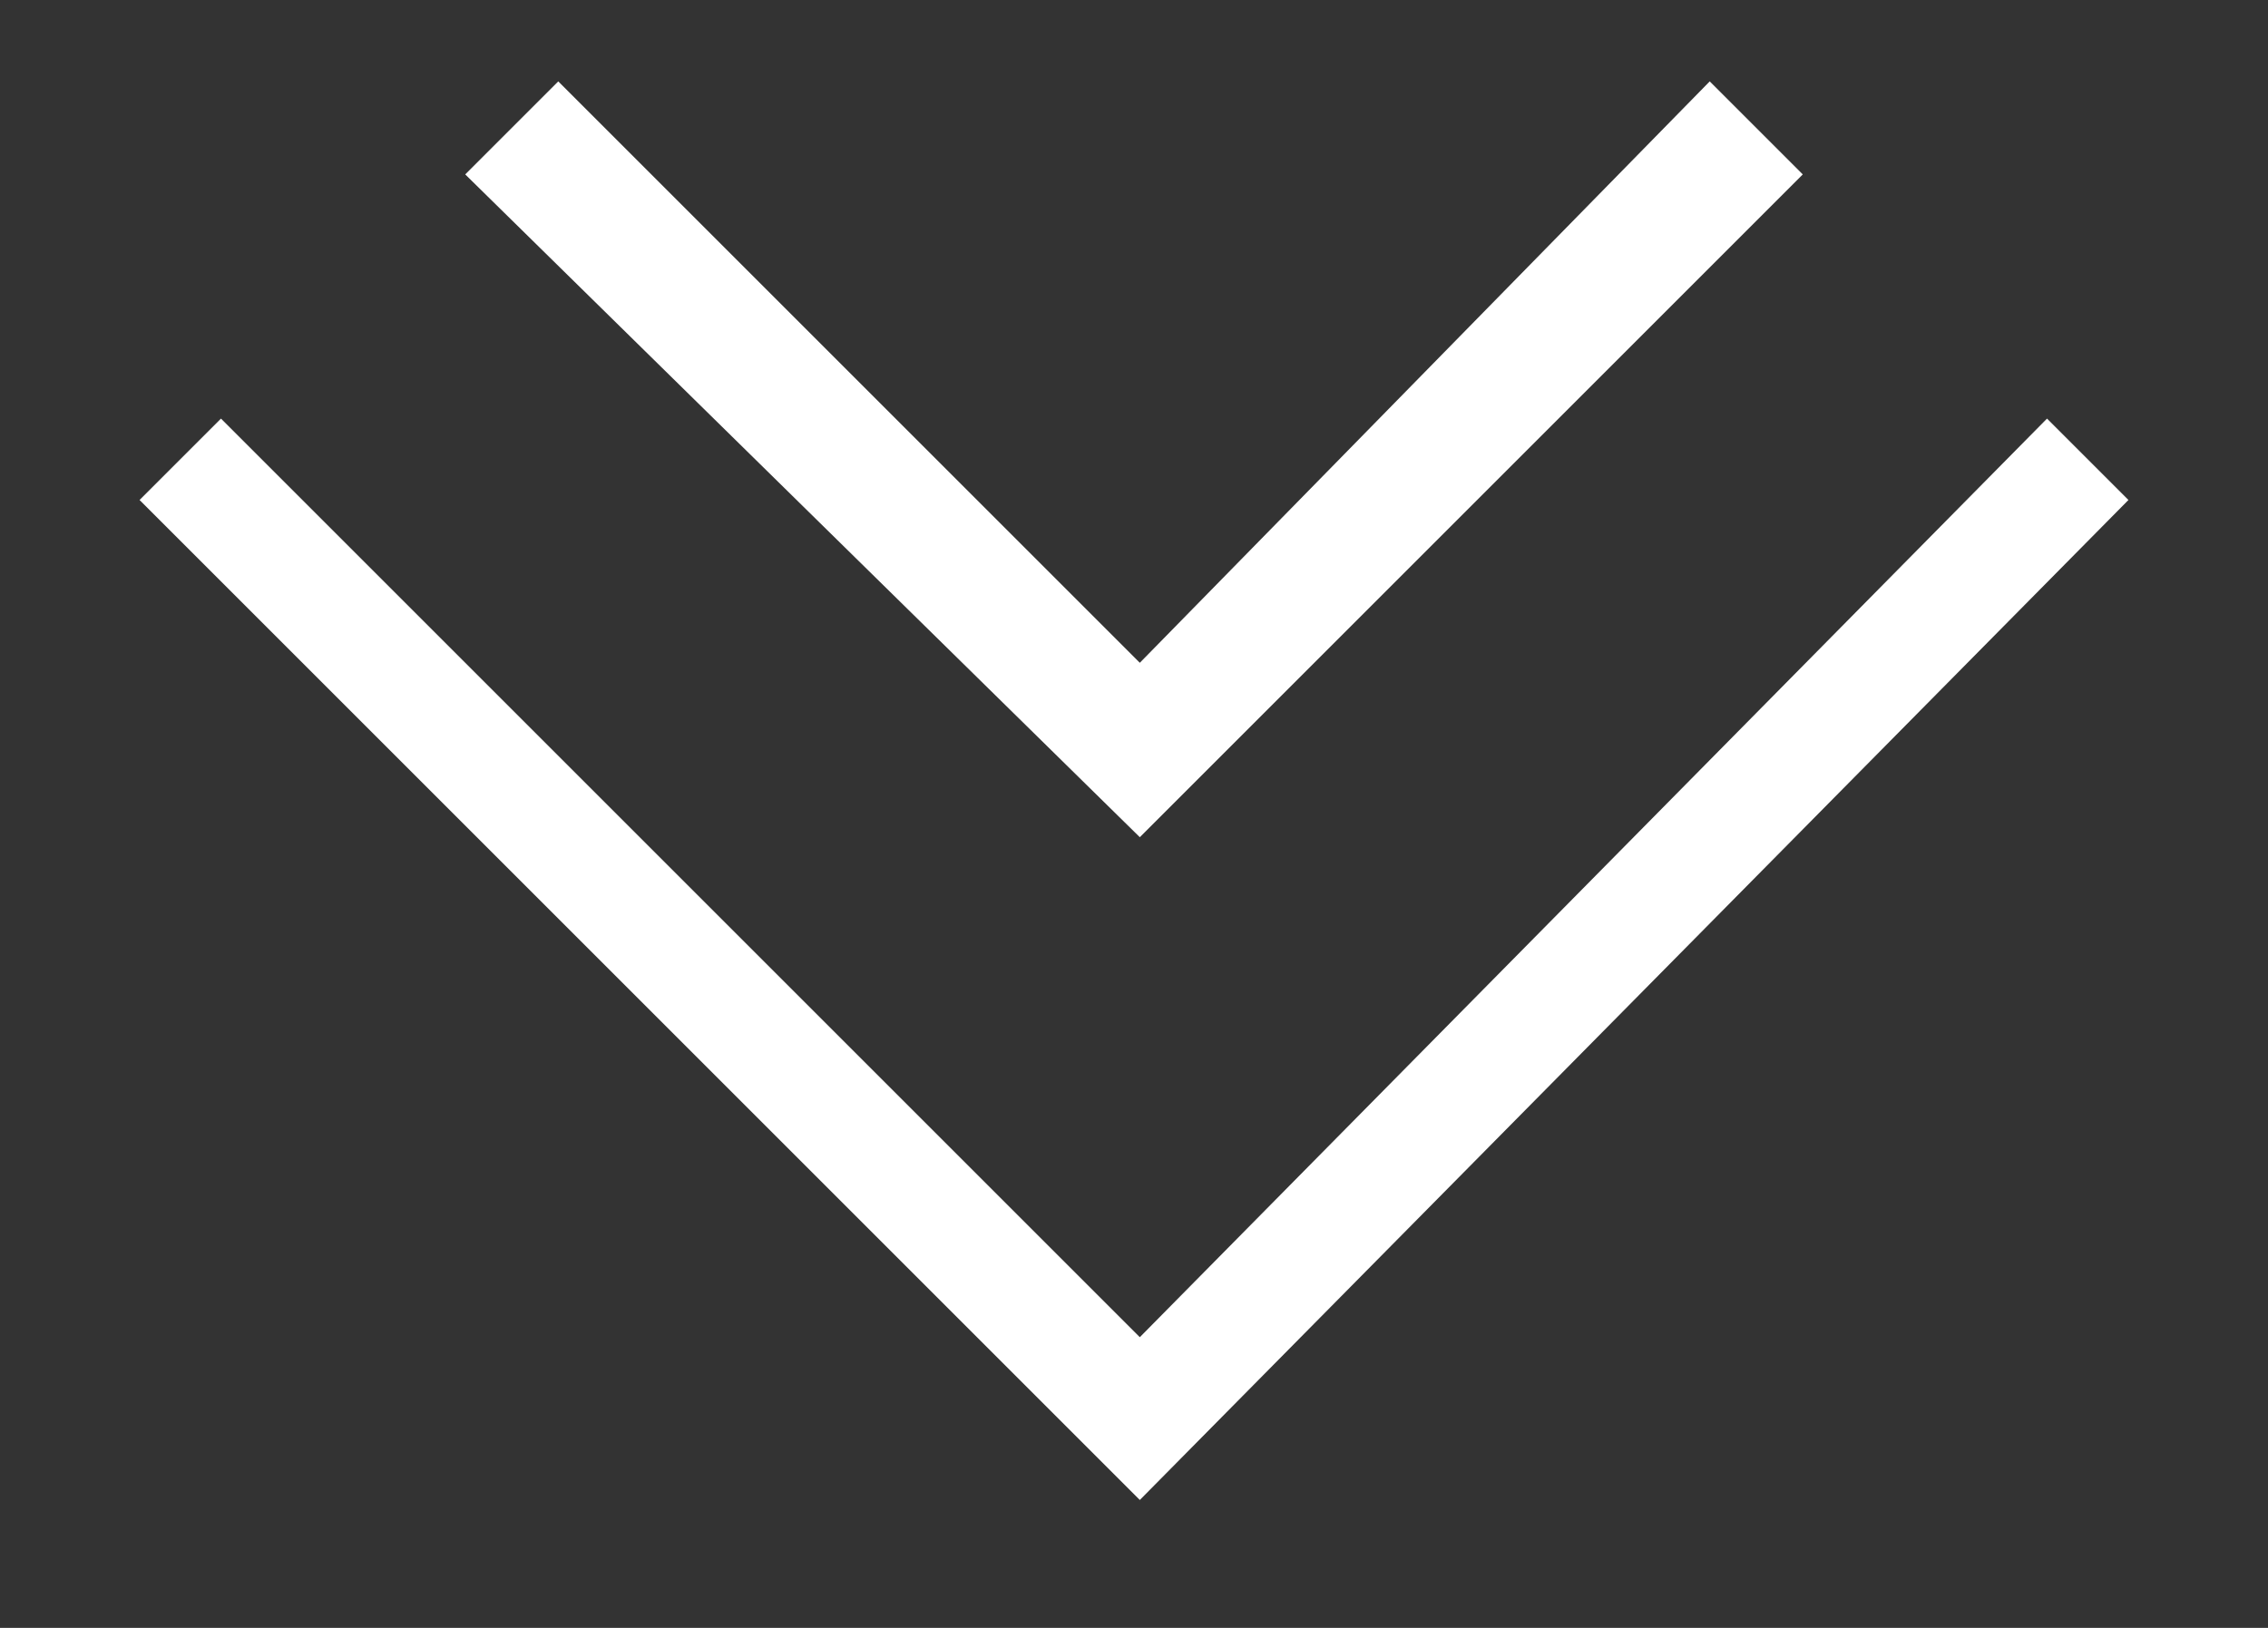
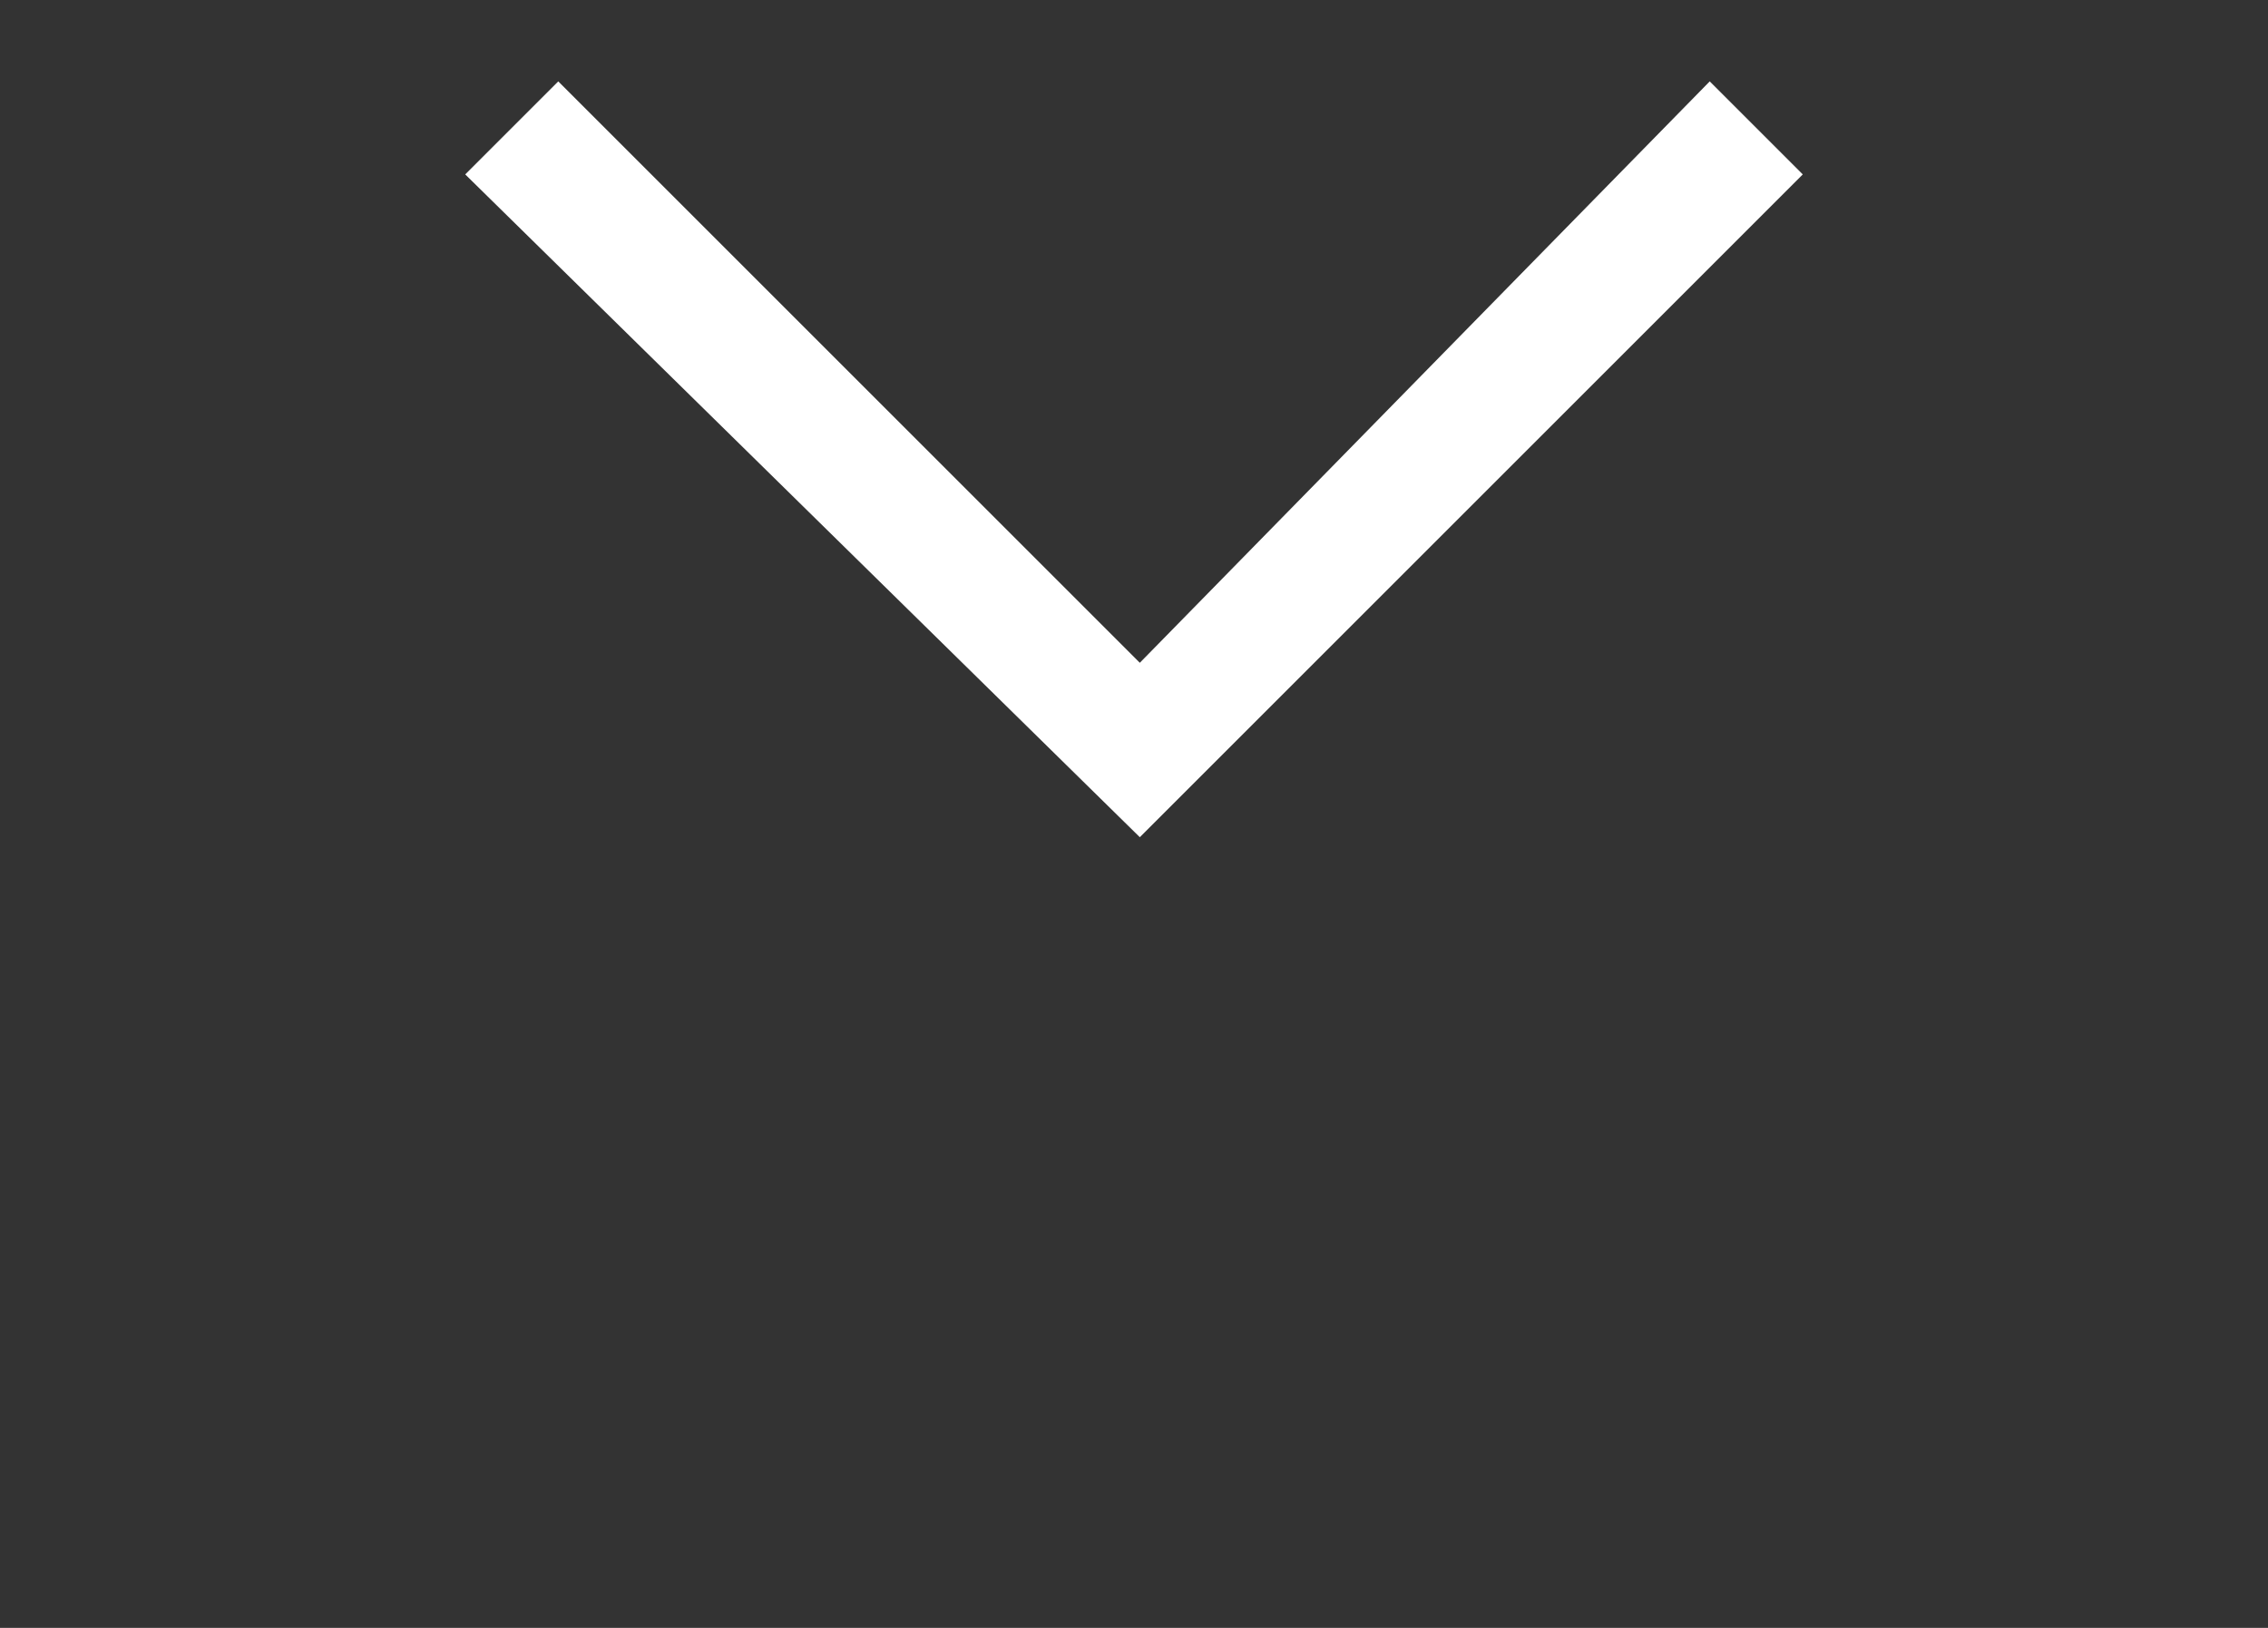
<svg xmlns="http://www.w3.org/2000/svg" version="1.1" id="Layer_1" x="0px" y="0px" viewBox="0 0 19.5 14" style="enable-background:new 0 0 19.5 14;" xml:space="preserve">
  <rect x="0" y="0" width="19.5" height="14" fill="#333333" stroke="none" />
  <style type="text/css">
	.st0{fill:#FFFFFF;}
</style>
-   <polygon class="st0" points="9.8,12.9 1.2,4.3 1.9,3.6 9.8,11.5 17.6,3.6 18.3,4.3 " />
  <polygon class="st0" points="9.8,7.2 4,1.5 4.8,0.7 9.8,5.7 14.7,0.7 15.5,1.5 " />
</svg>